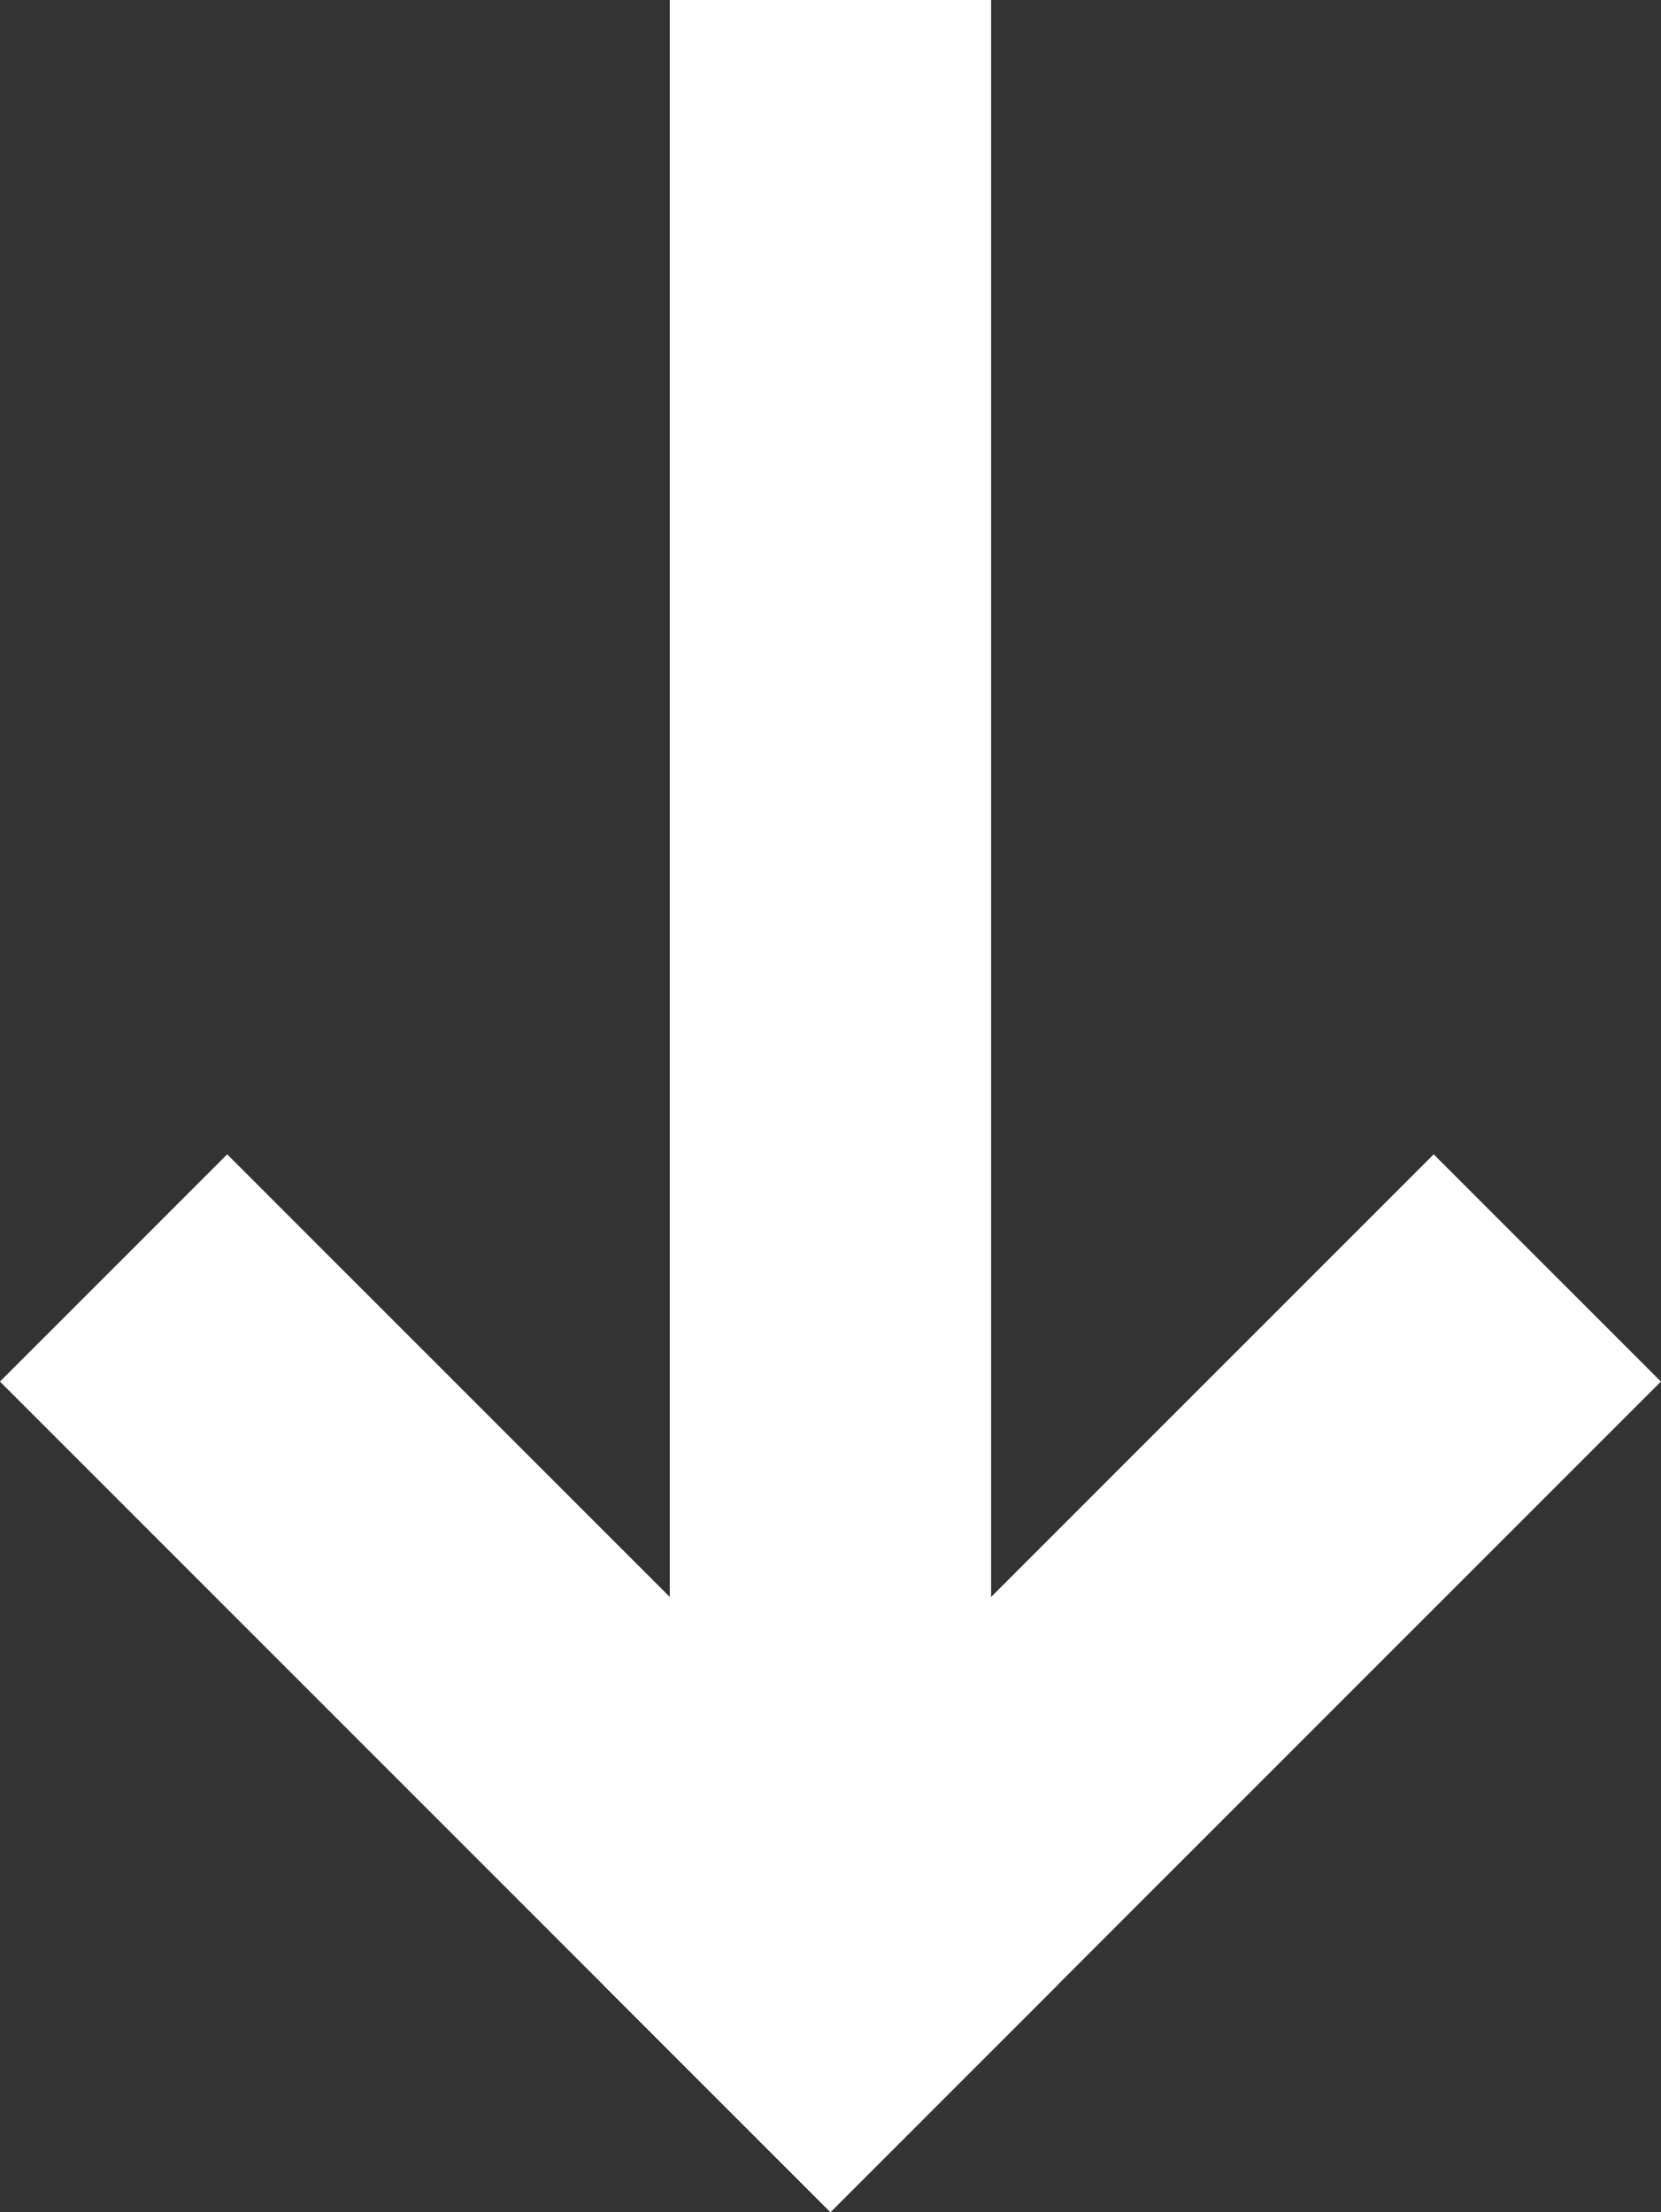
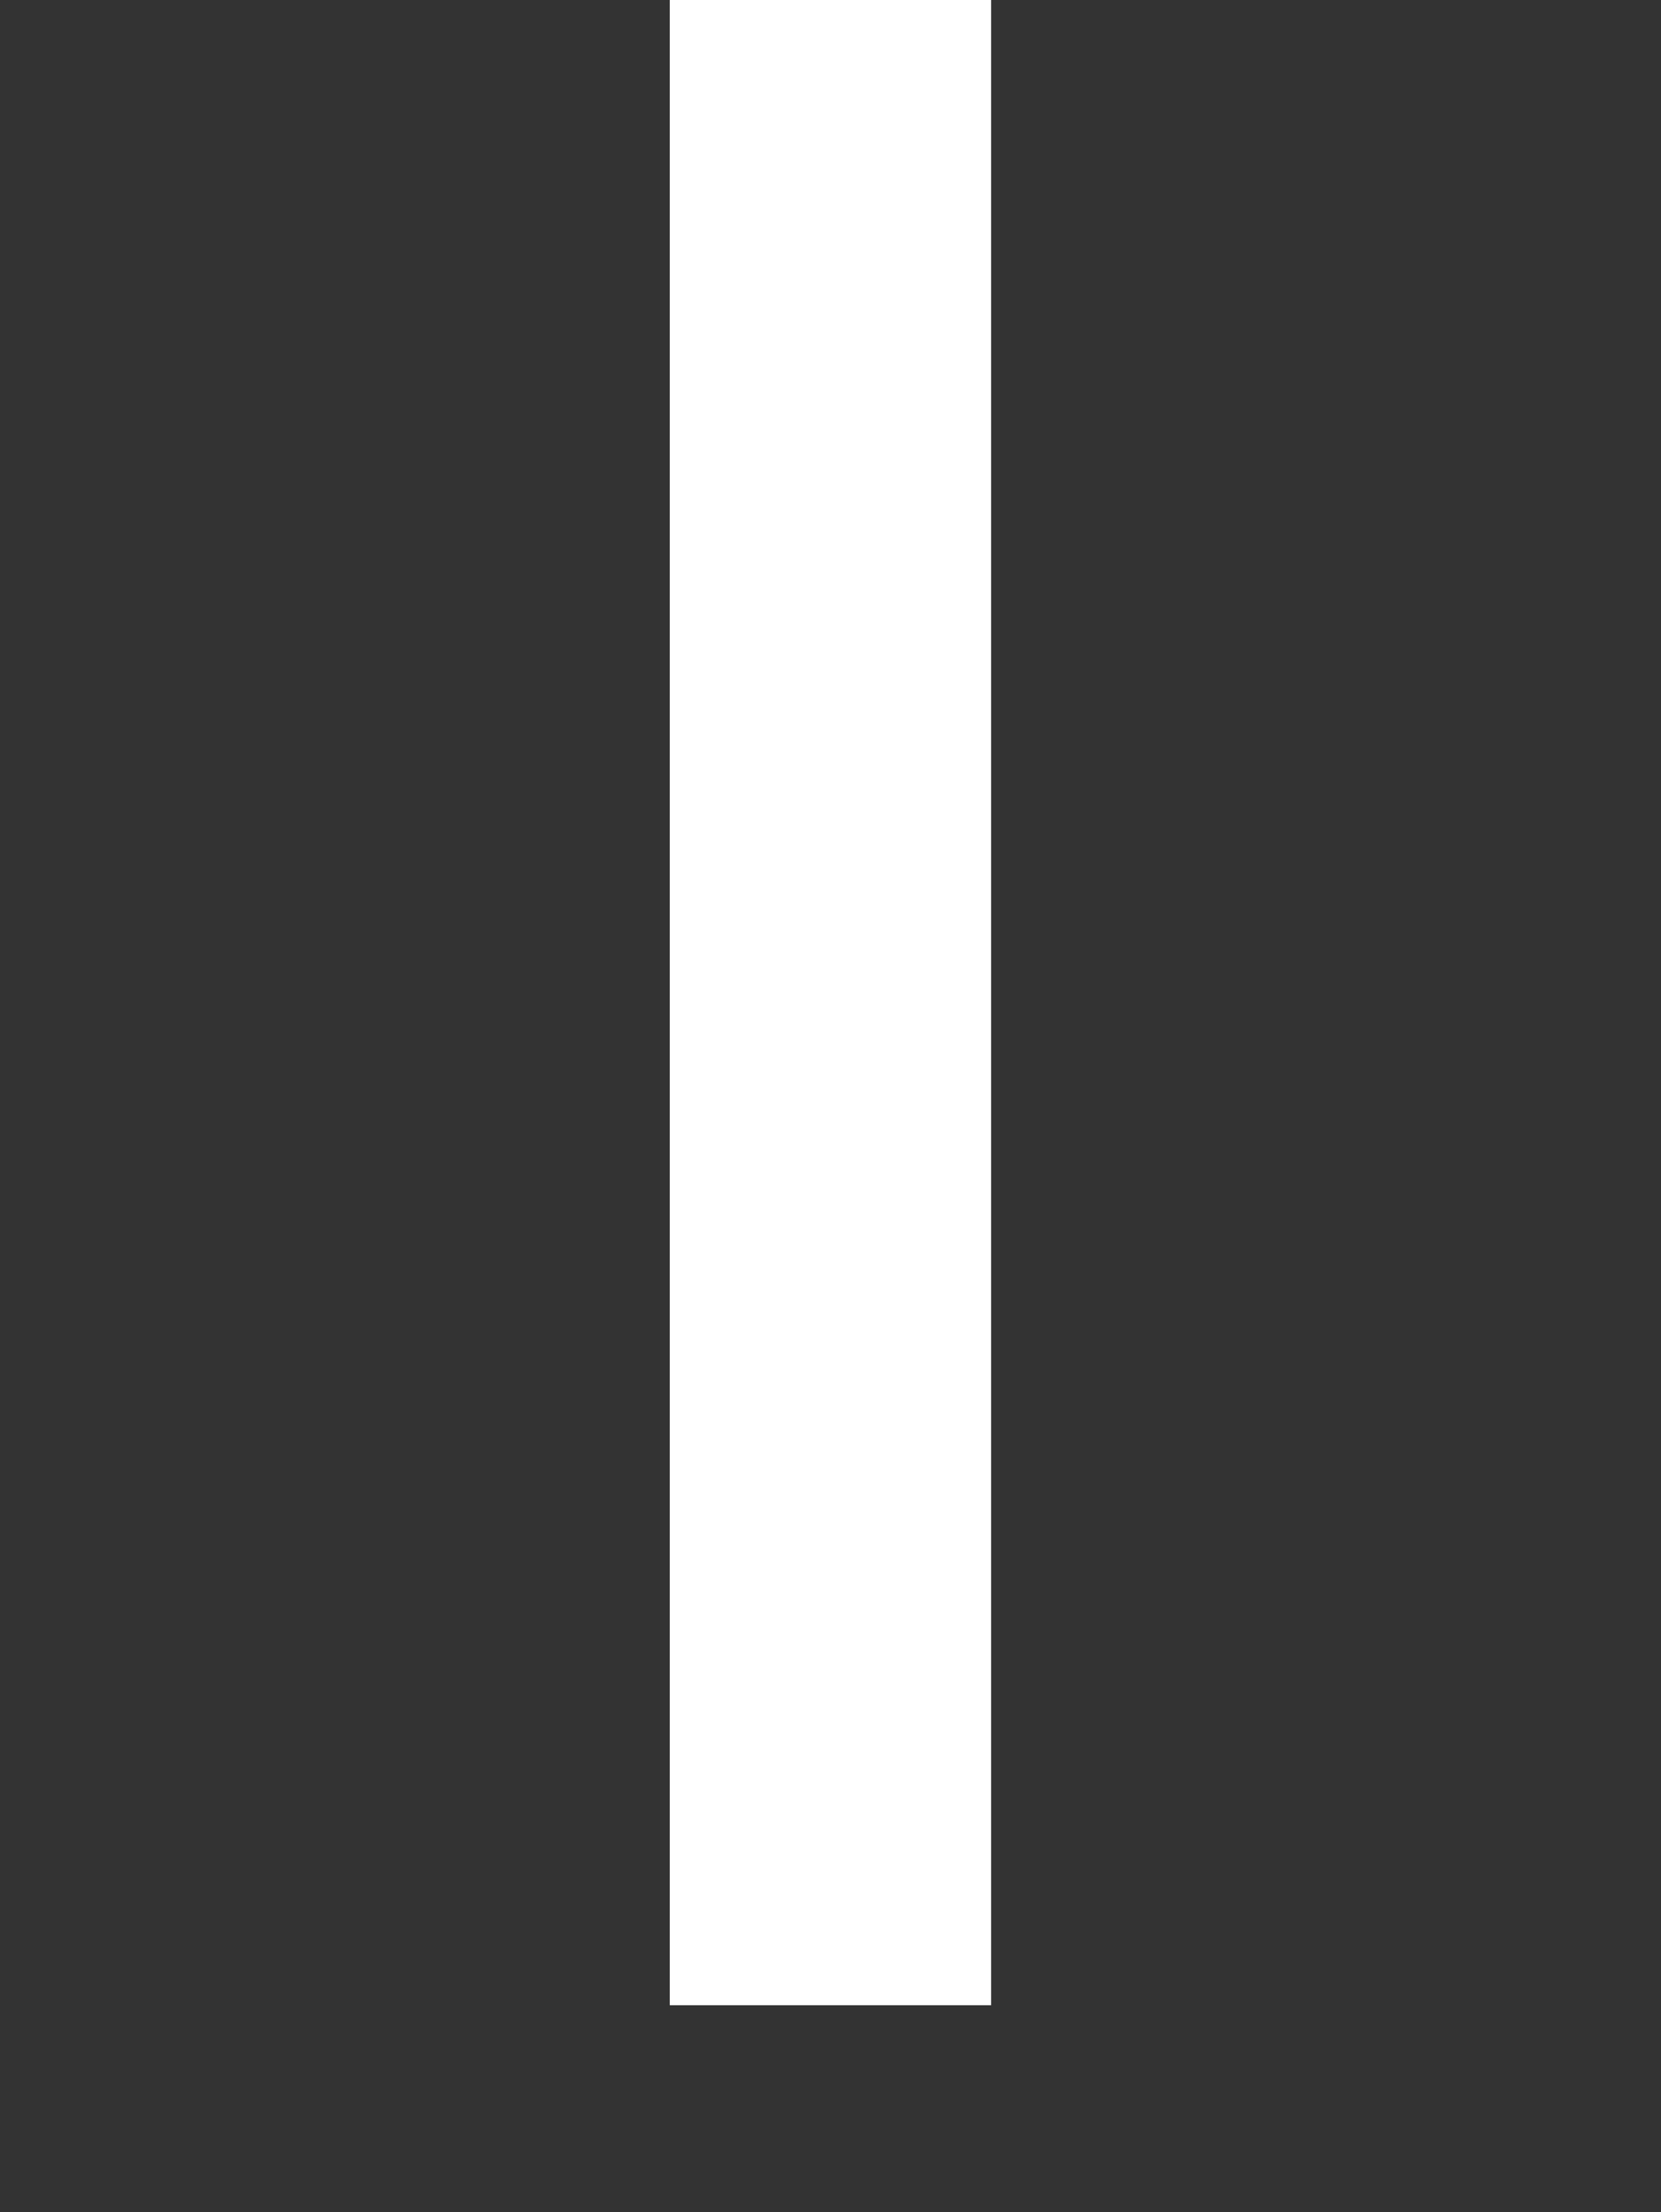
<svg xmlns="http://www.w3.org/2000/svg" width="15.507" height="20.651" viewBox="0 0 15.507 20.651">
  <rect x="0" y="0" width="15.507" height="20.651" fill="#333333" stroke="none" />
  <g id="icon_arrow" transform="translate(13.385 5.779) rotate(90)">
-     <line id="bottom_line" y1="5.632" x2="5.632" transform="translate(7.118 5.632)" fill="none" stroke="#fff" stroke-linecap="square" stroke-width="3" />
-     <line id="top_line" x2="5.632" y2="5.632" transform="translate(7.118)" fill="none" stroke="#fff" stroke-linecap="square" stroke-width="3" />
    <line id="선_46" data-name="선 46" x1="15.719" transform="translate(-4.279 5.632)" fill="none" stroke="#fff" stroke-linecap="square" stroke-width="3" />
  </g>
</svg>